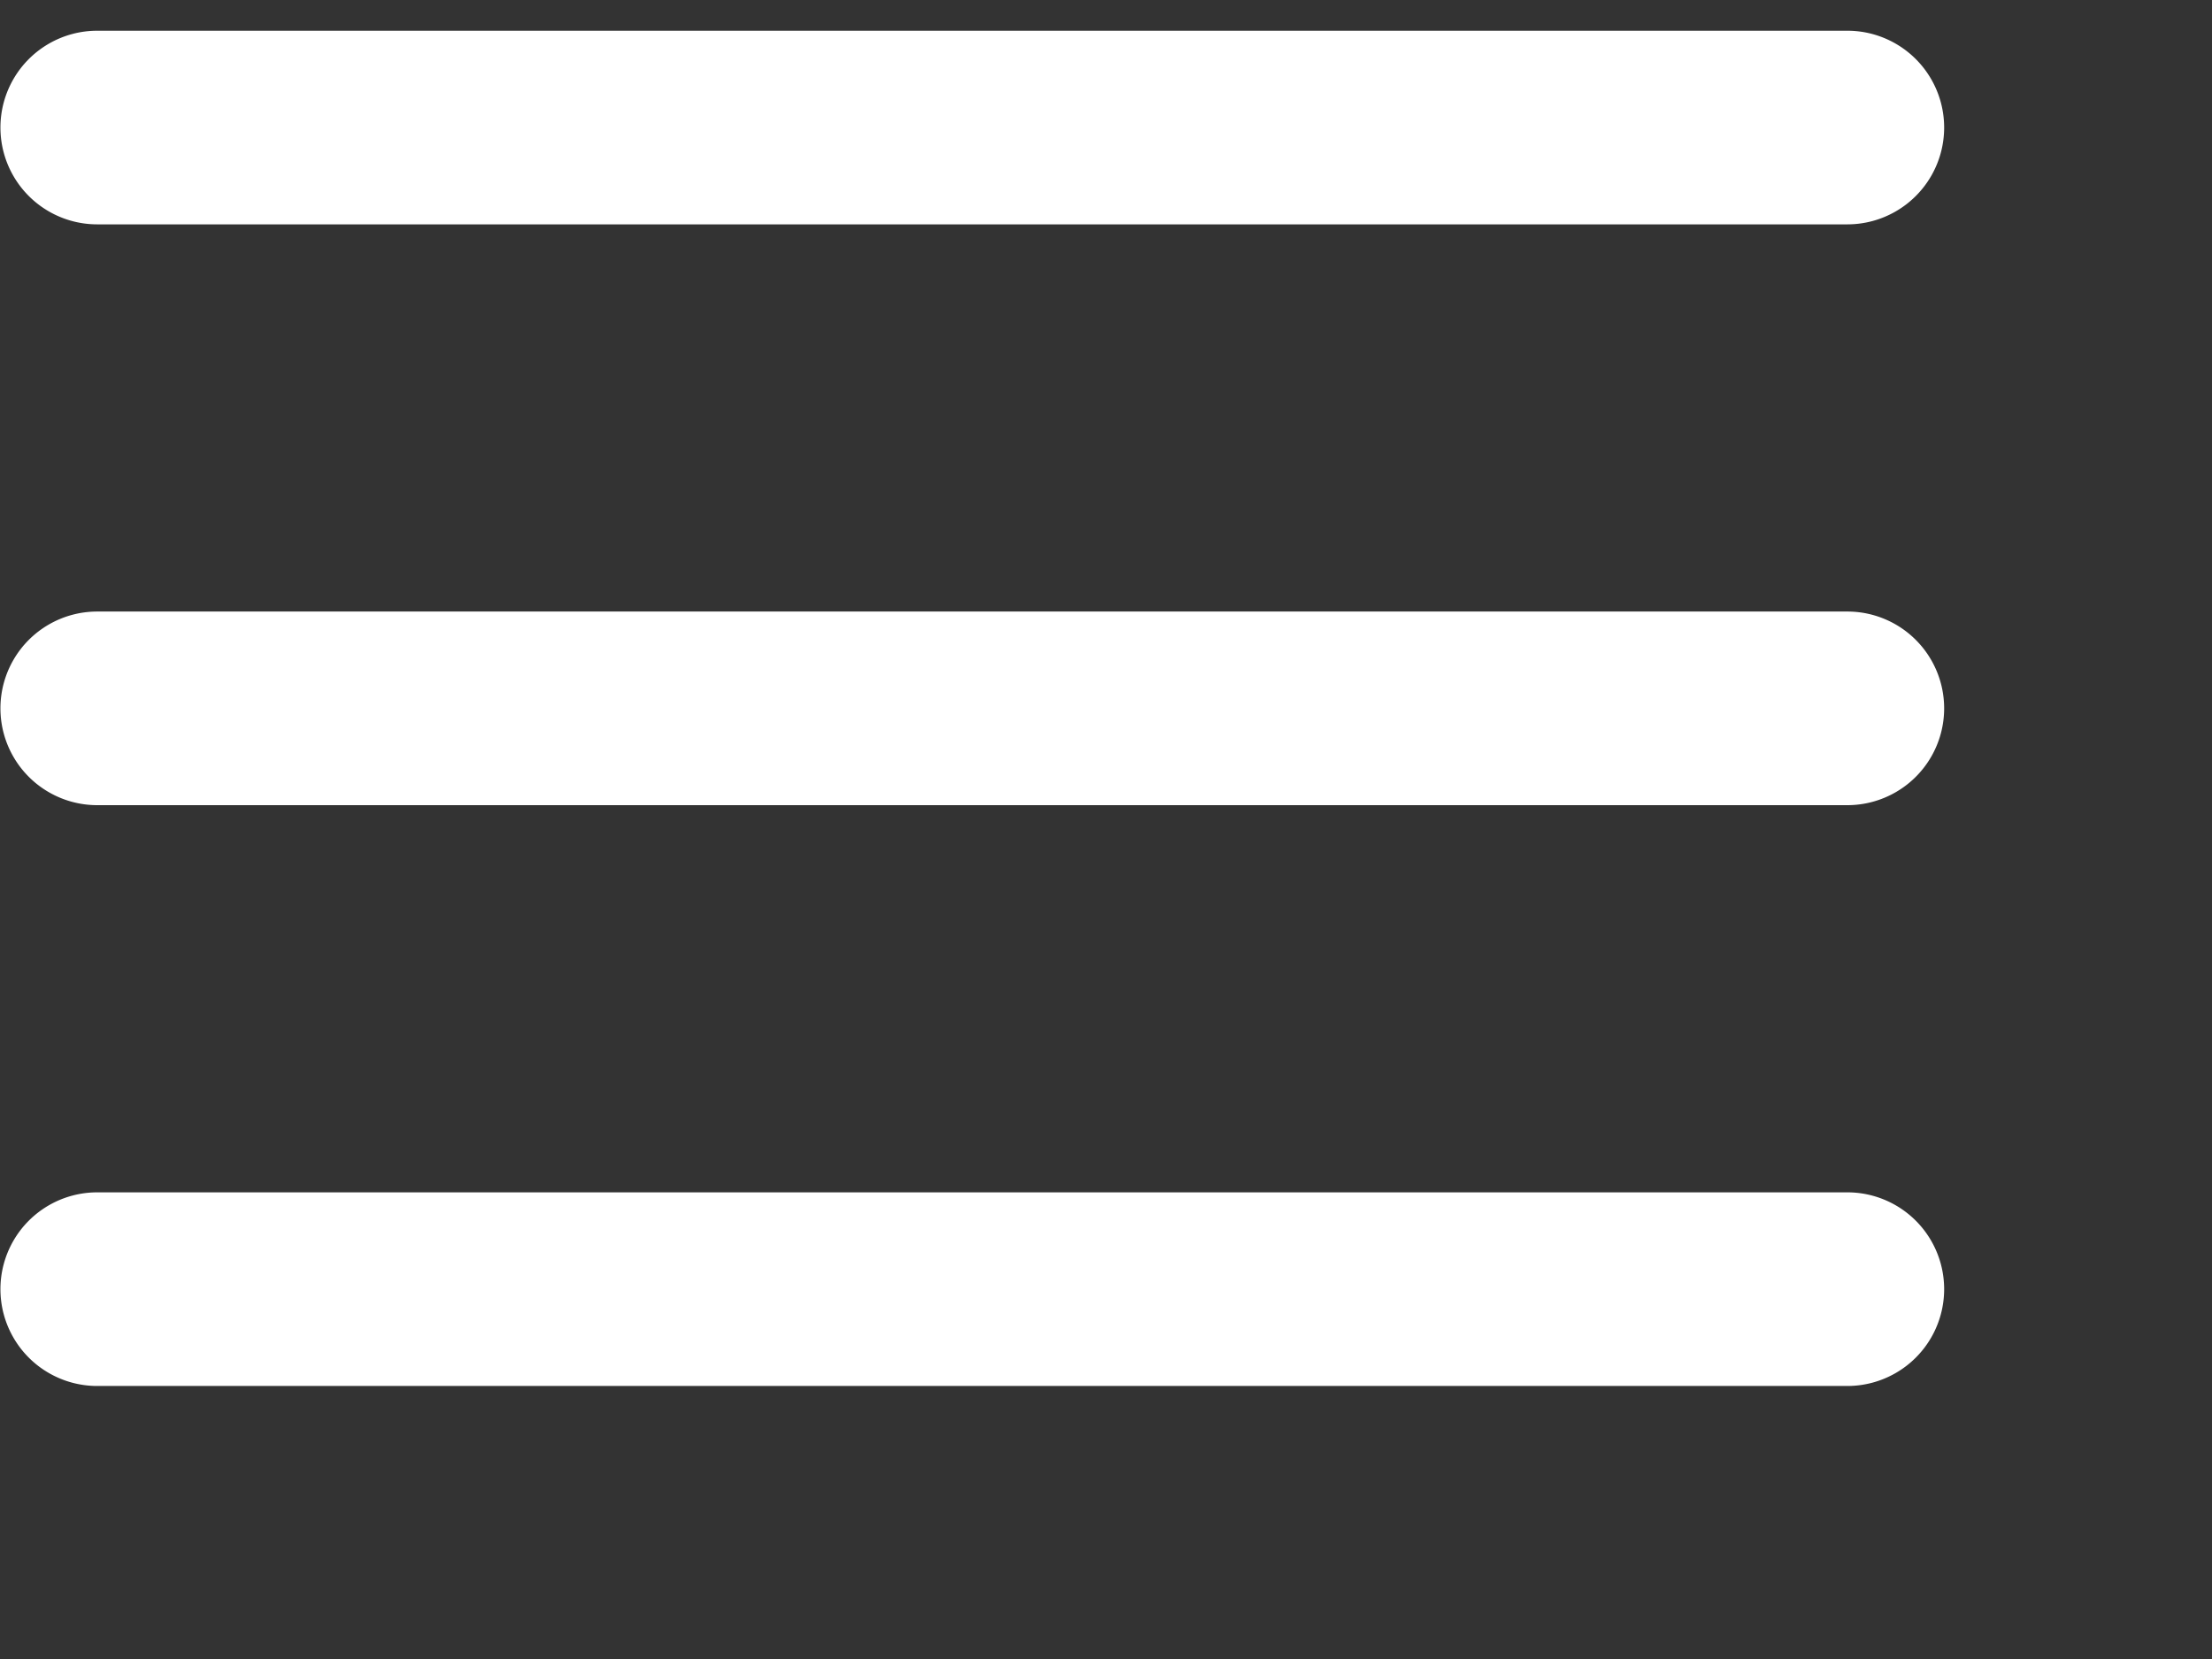
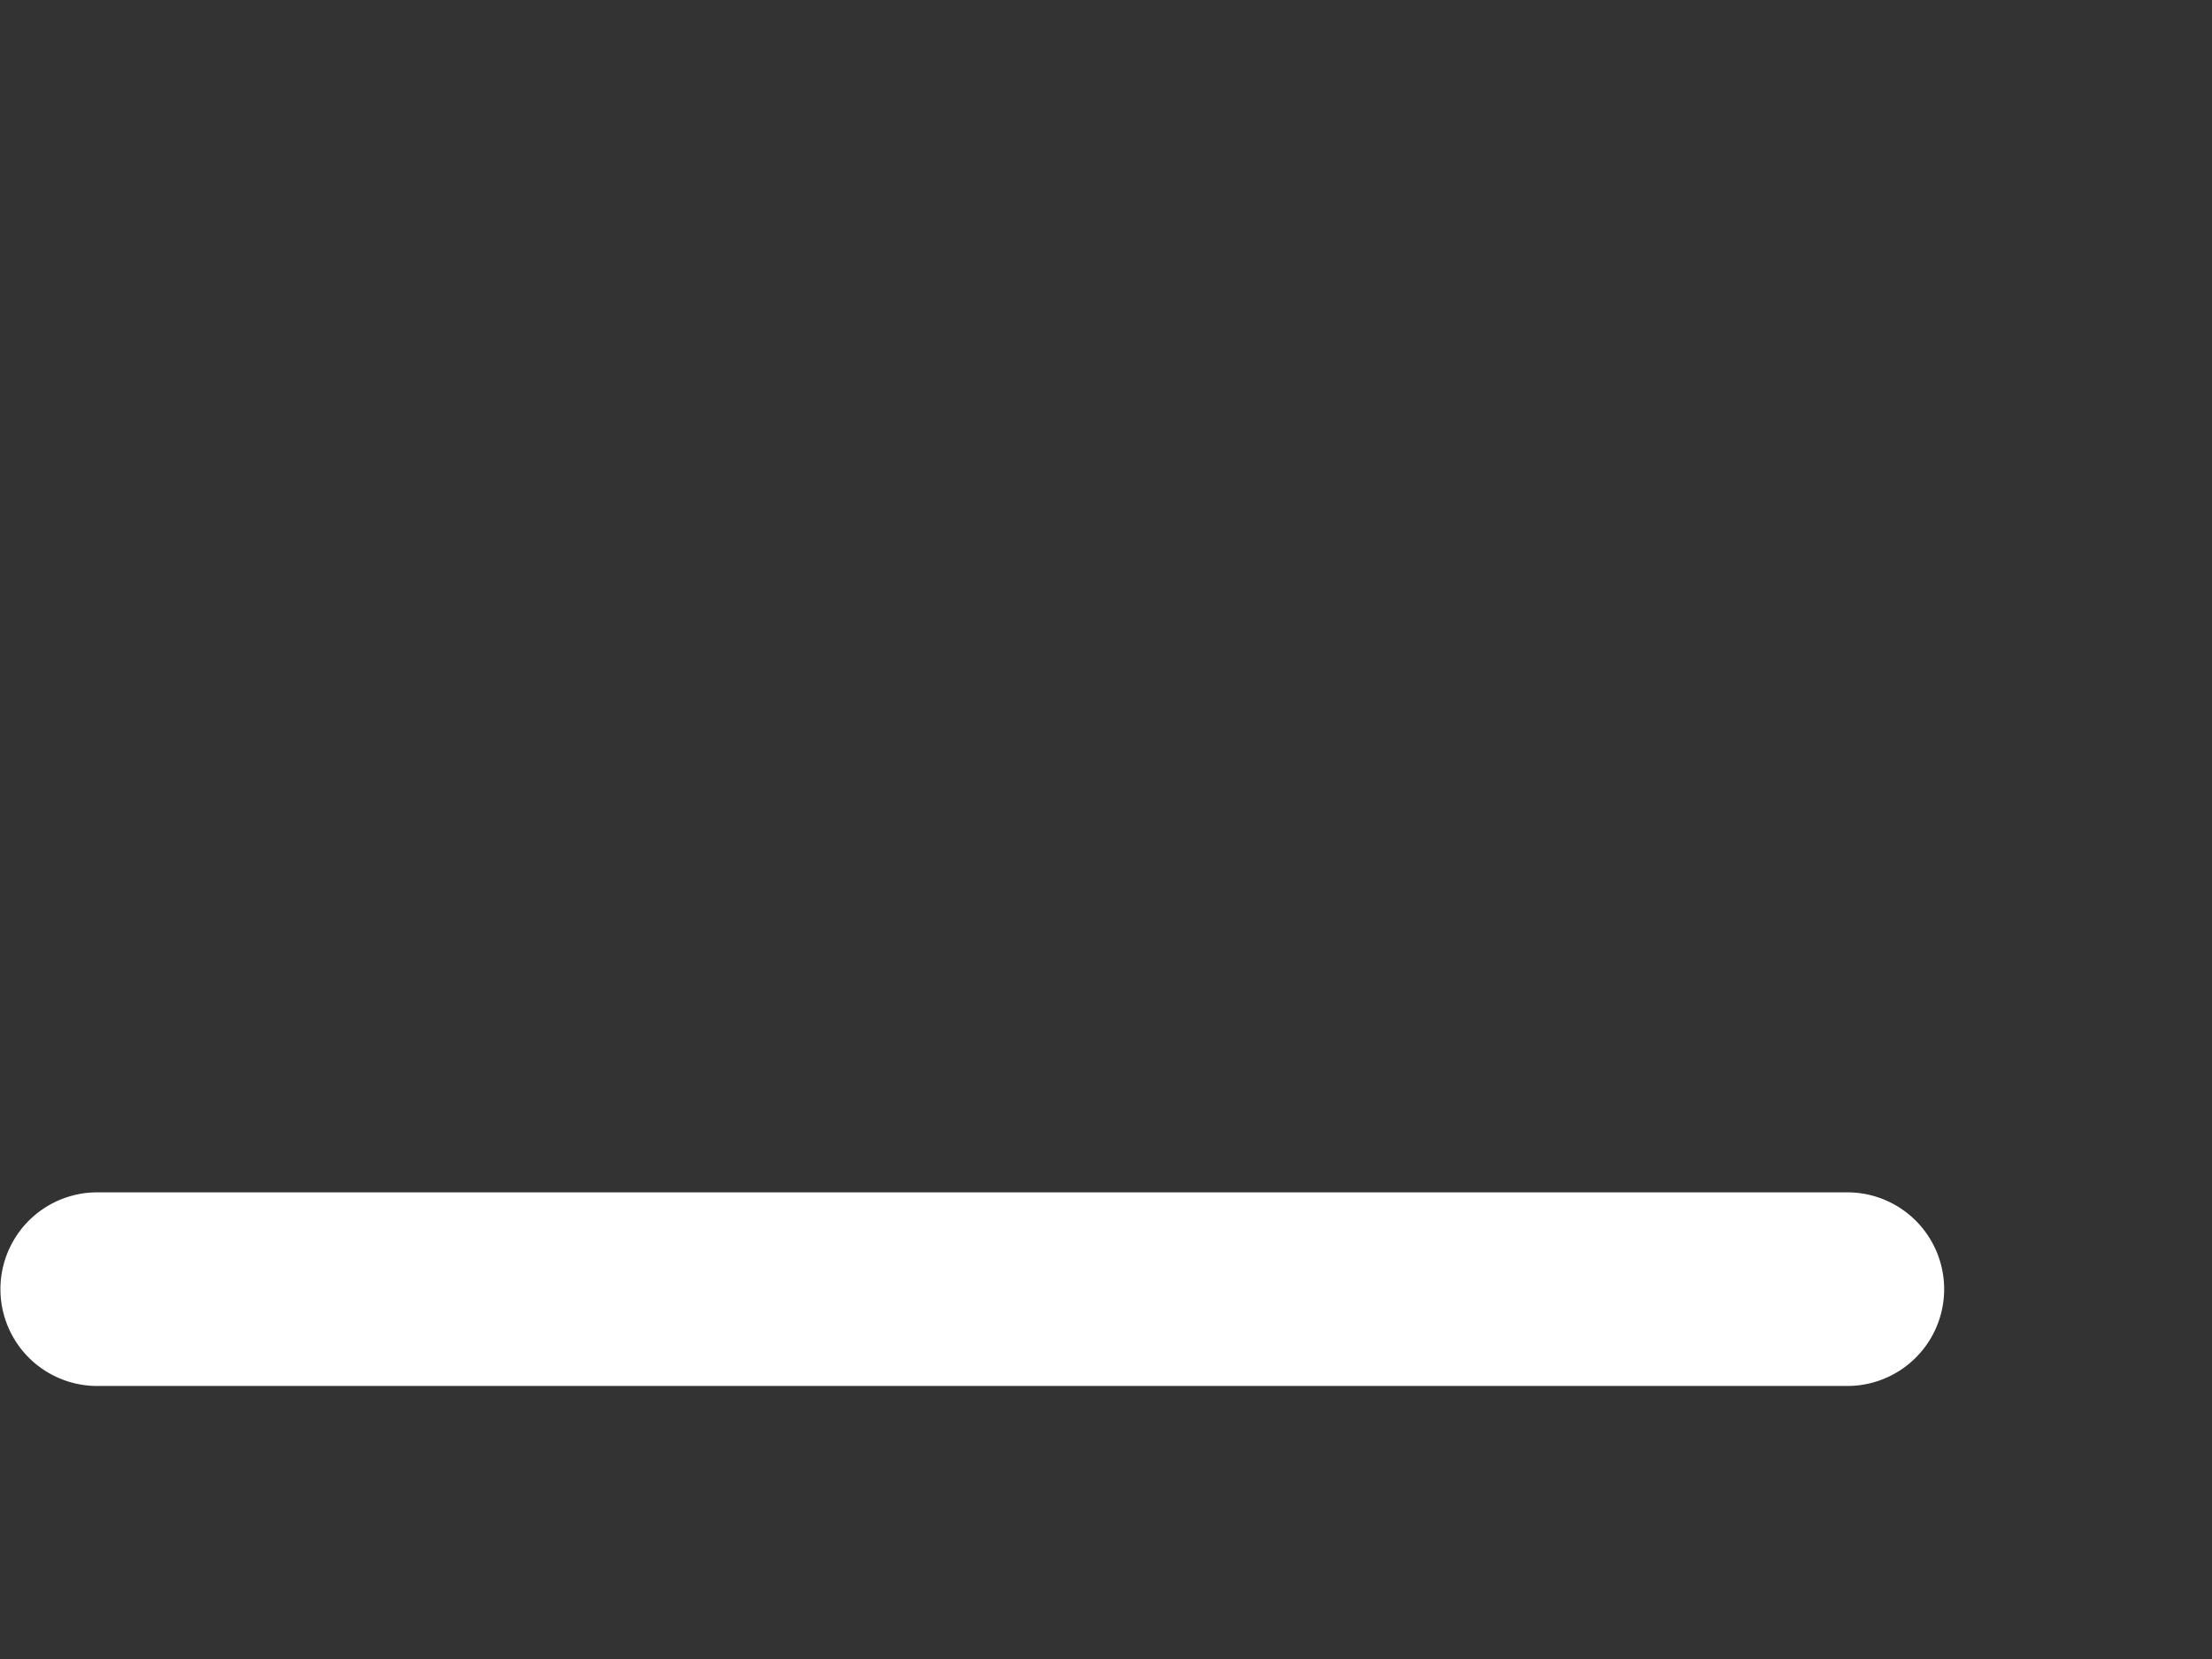
<svg xmlns="http://www.w3.org/2000/svg" id="artboard-svg" width="28" height="21" viewBox="0 0 28 21" fill="#fff">
  <rect x="0" y="0" width="28" height="21" fill="#333333" stroke="none" />
  <g transform="translate(-19 -17)">
    <g transform="translate(3 -1.611)">
      <path d="M23.384 0a1.225 1.225 0 1 1 0 2.451H1.231a1.225 1.225 0 1 1 0-2.451z" transform="translate(16 33.704)" />
-       <path d="M23.384 0a1.225 1.225 0 1 1 0 2.451H1.231a1.225 1.225 0 1 1 0-2.451z" transform="translate(16 26.352)" />
-       <path d="M23.384 0a1.225 1.225 0 1 1 0 2.451H1.231a1.225 1.225 0 1 1 0-2.451z" transform="translate(16 19)" />
    </g>
  </g>
</svg>